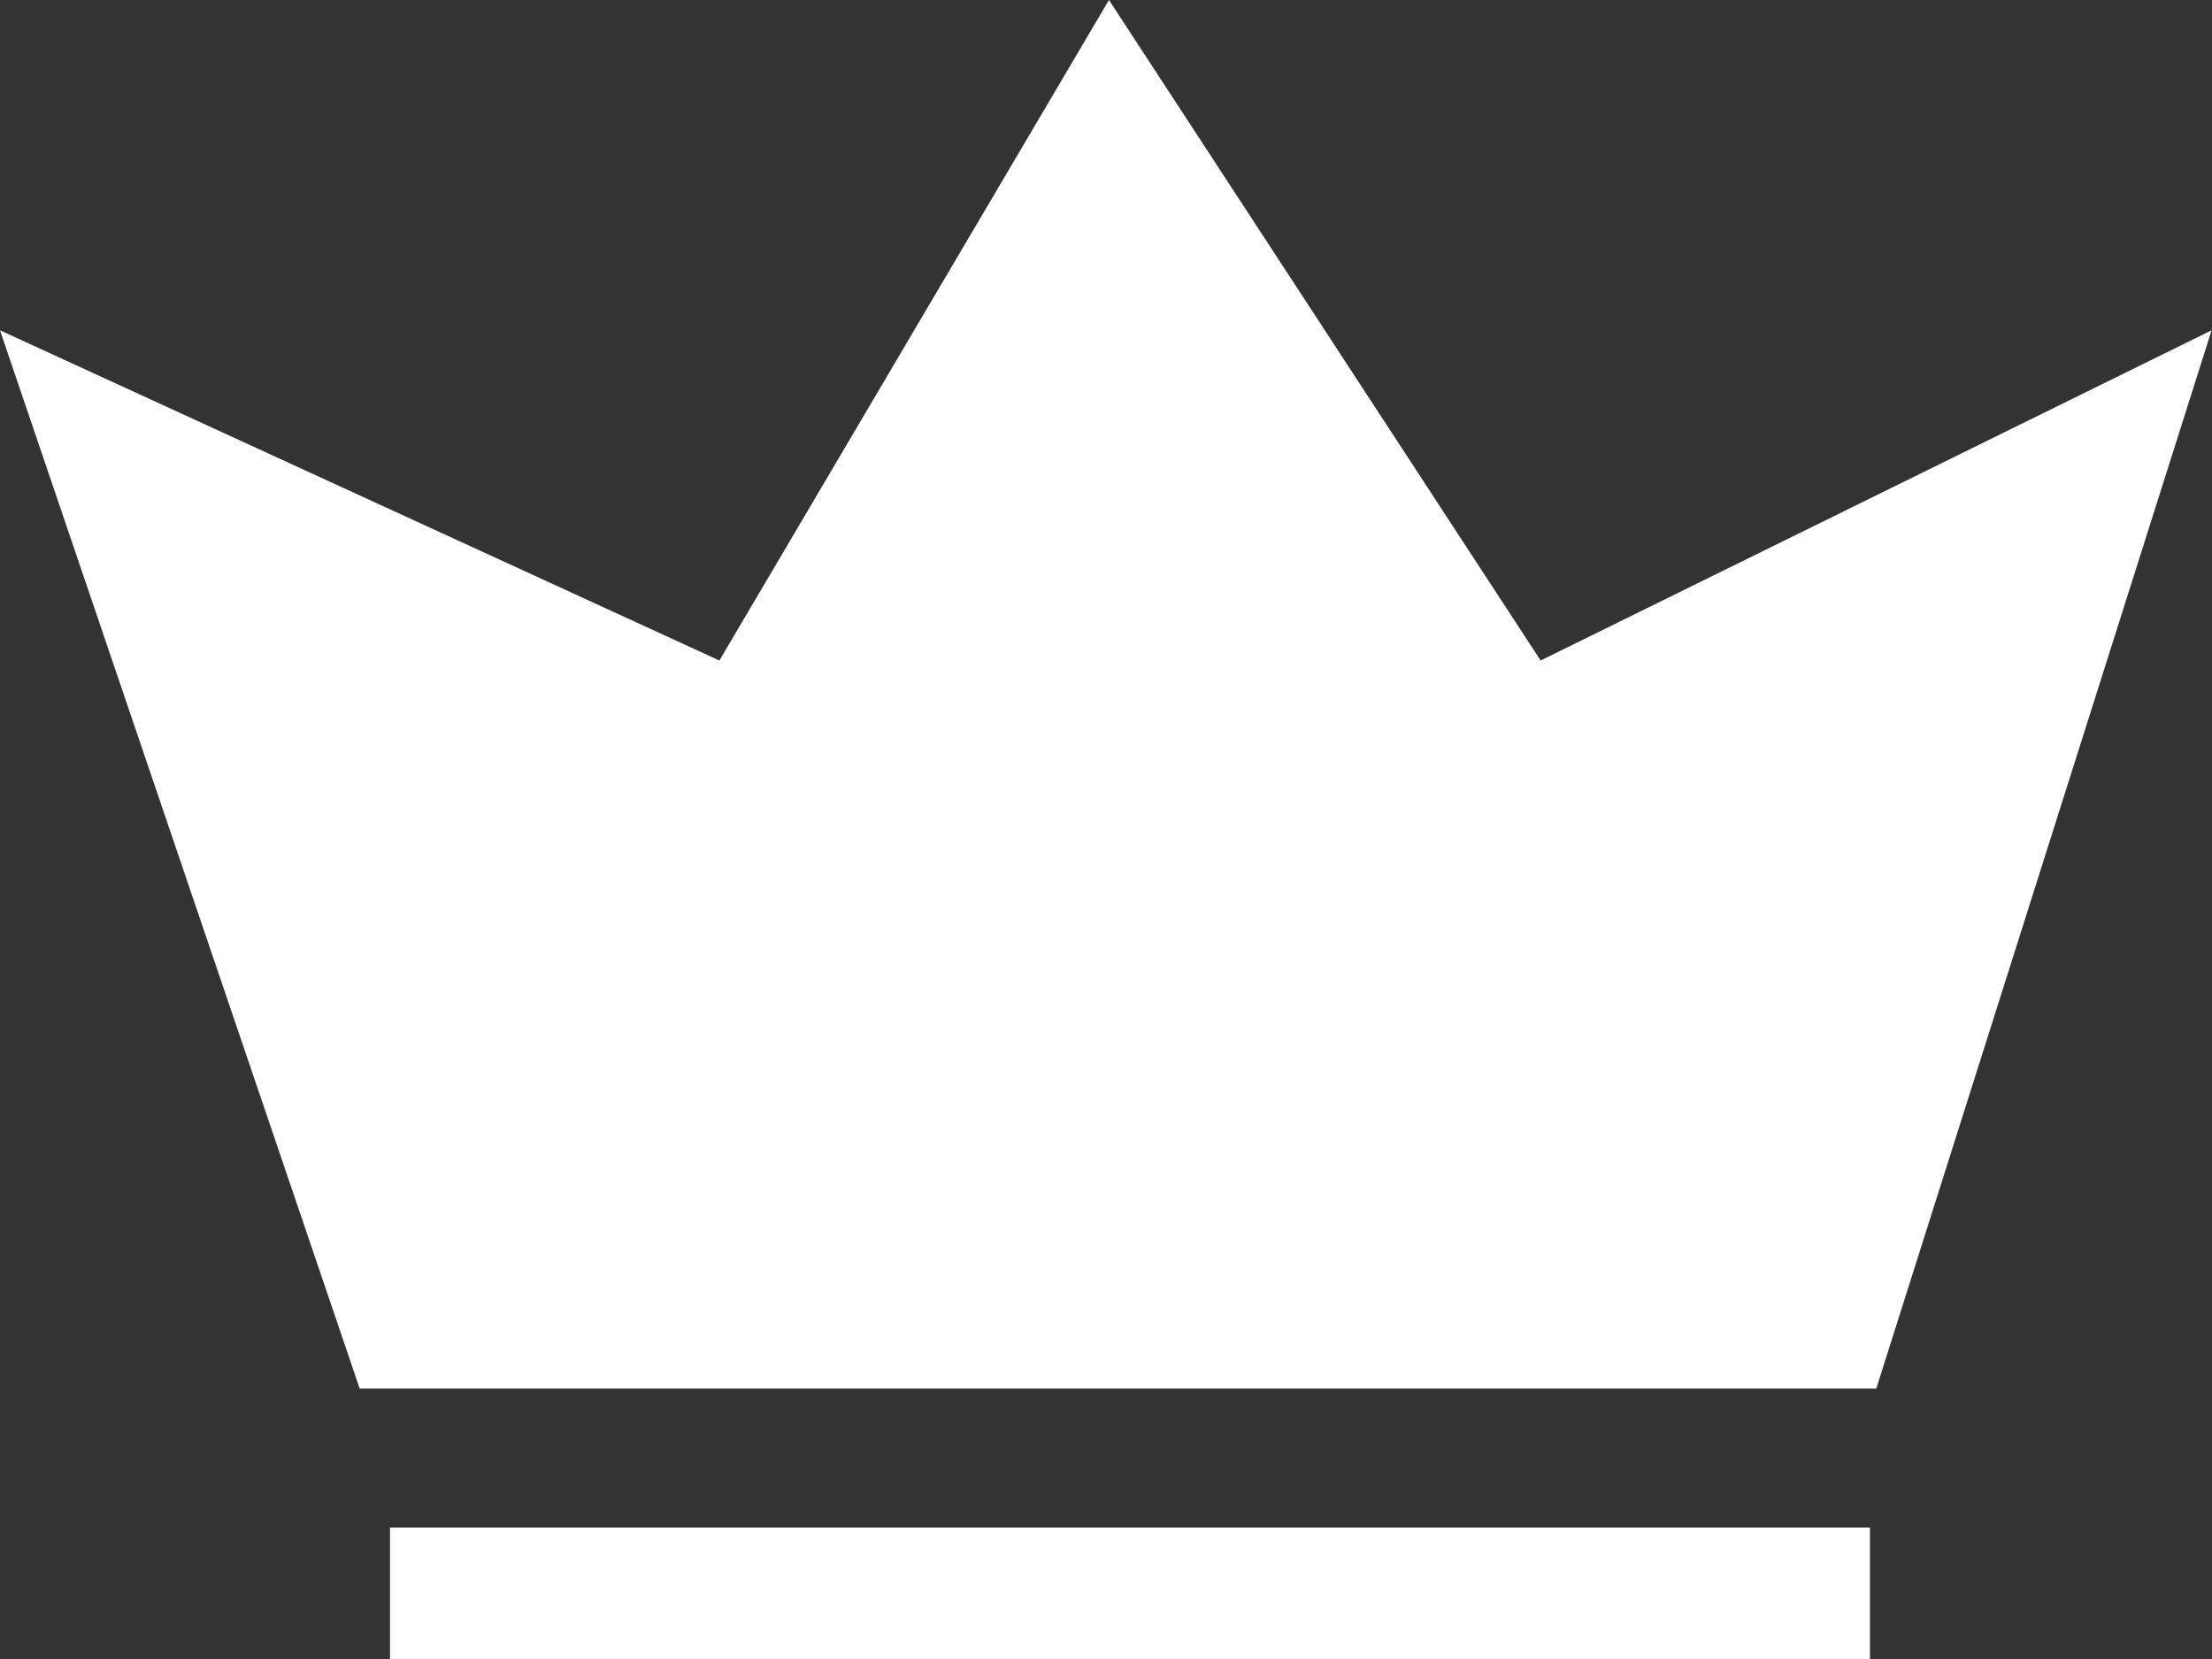
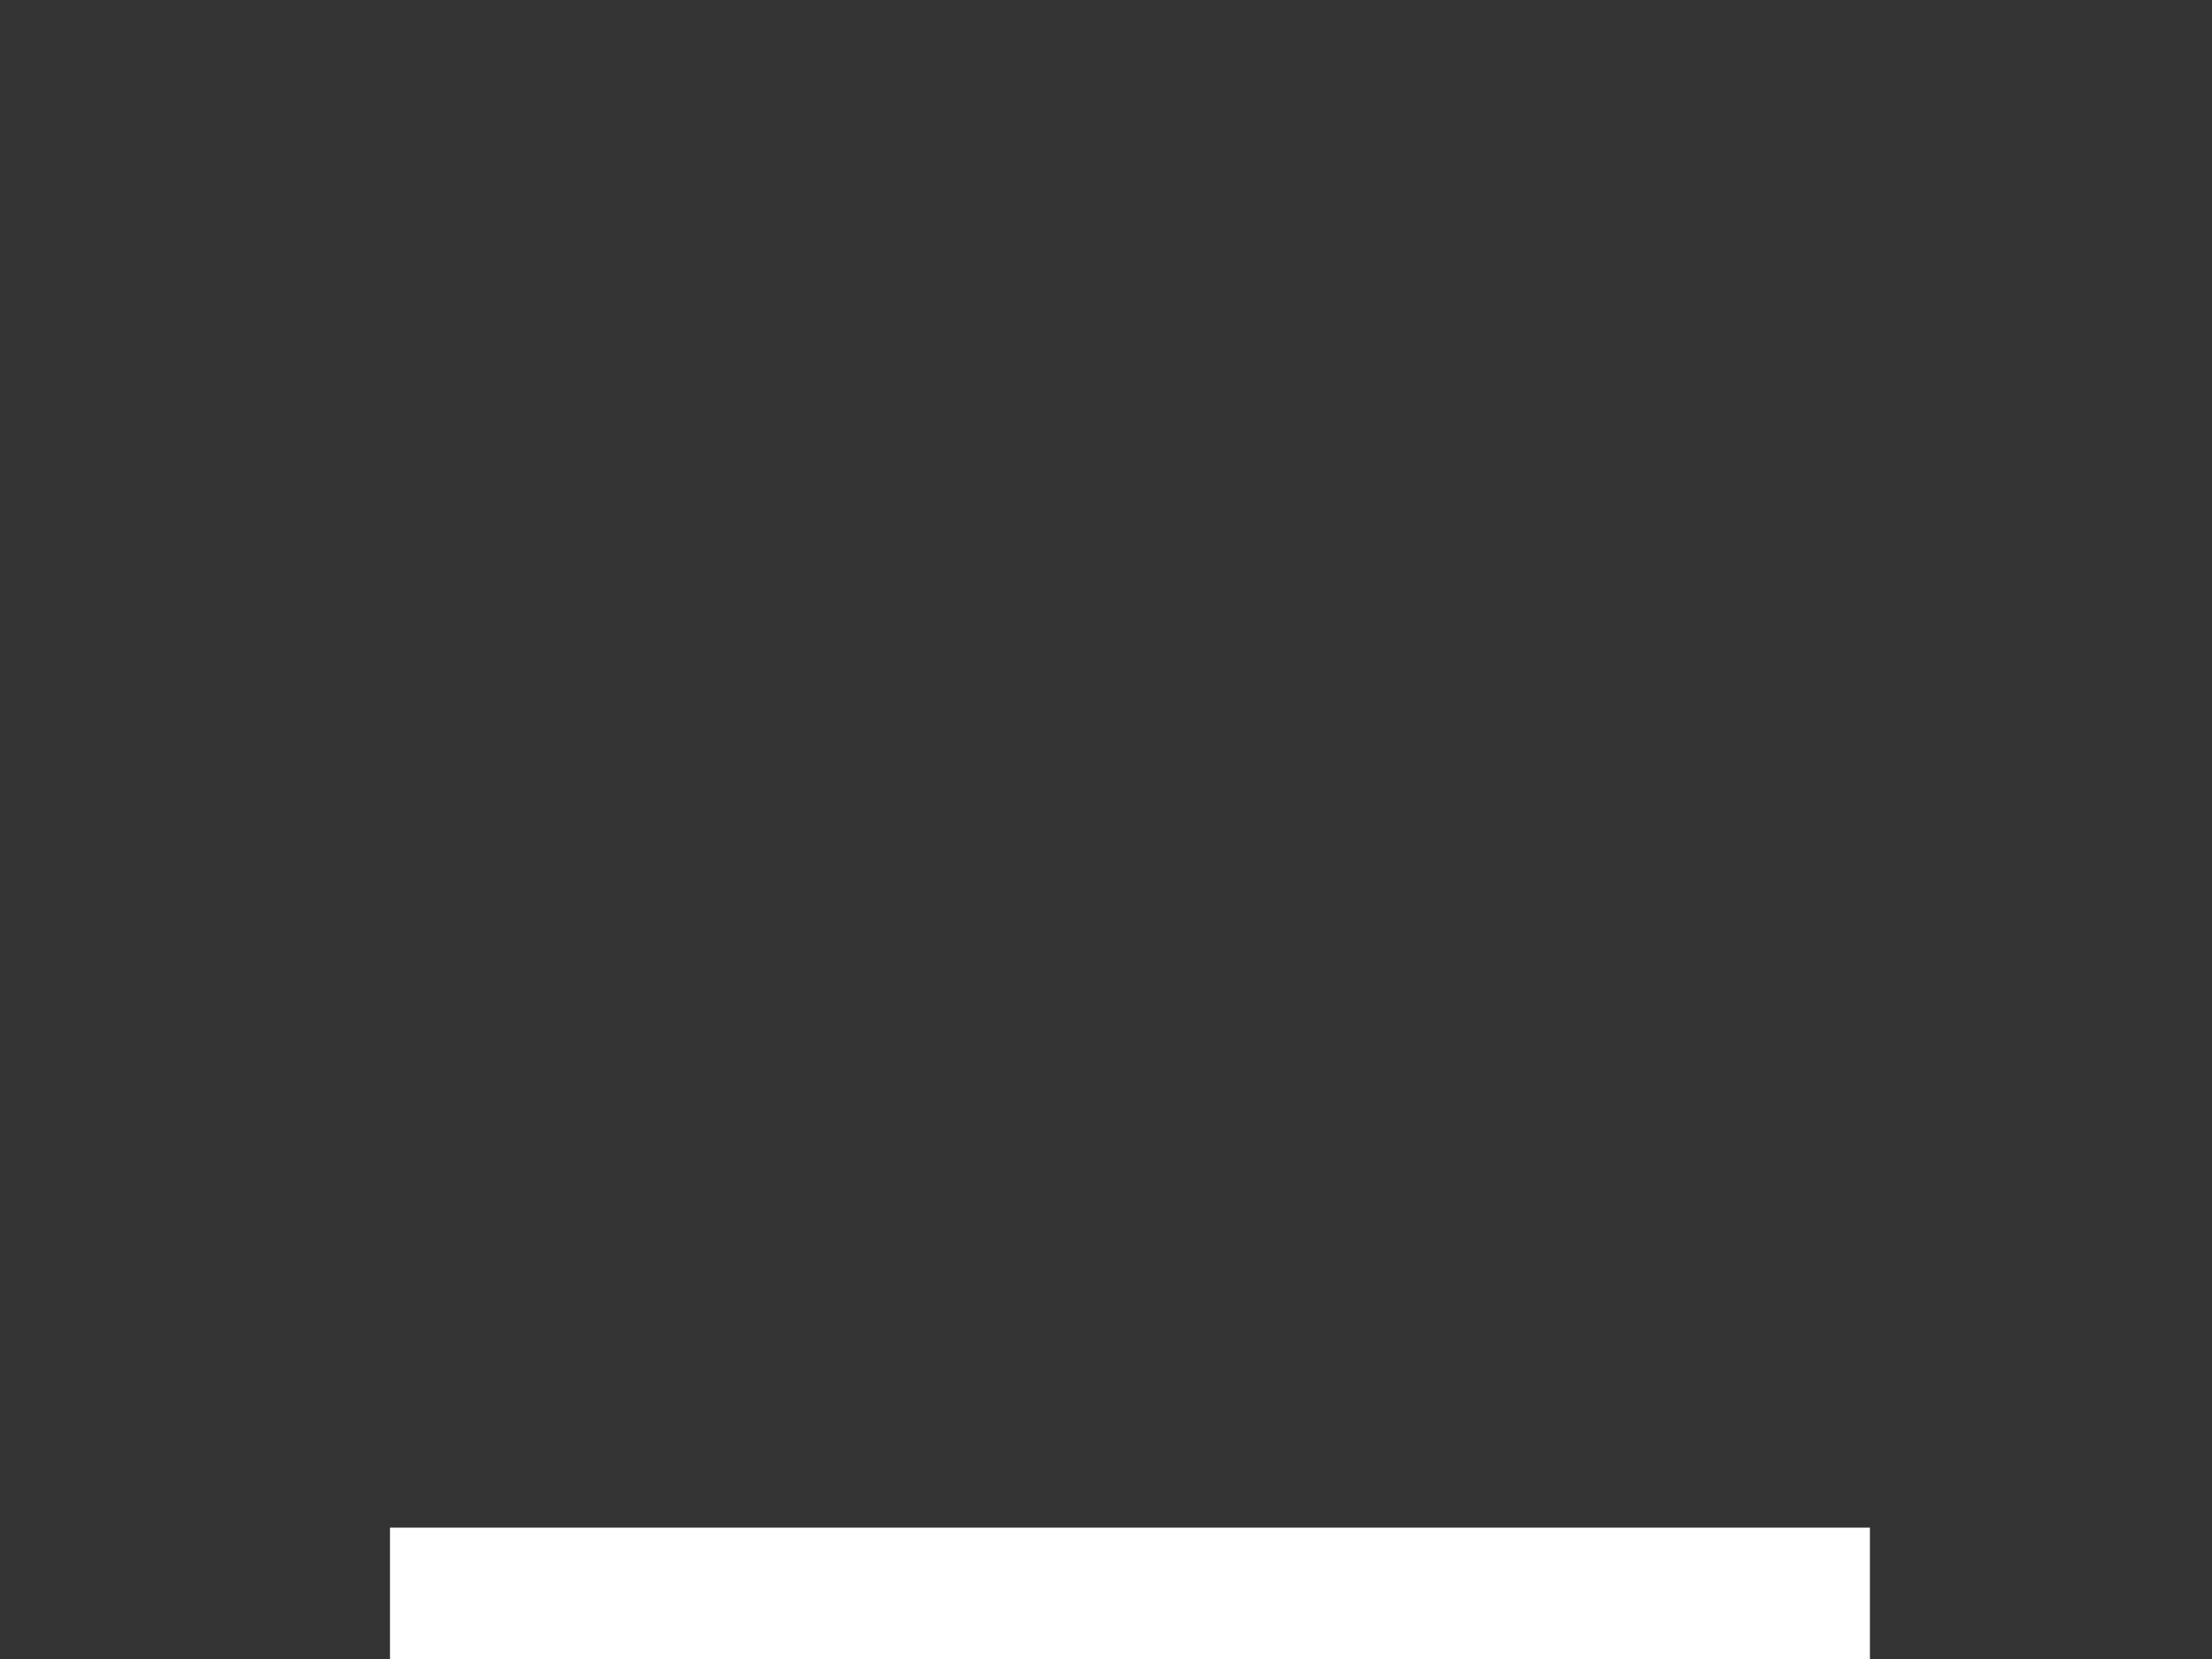
<svg xmlns="http://www.w3.org/2000/svg" width="21.604" height="16.203" viewBox="0 0 21.604 16.203">
  <rect x="0" y="0" width="21.604" height="16.203" fill="#333333" stroke="none" />
  <g id="go_pro_button_icon" data-name="go pro button icon" style="isolation: isolate">
-     <path id="Path_28" data-name="Path 28" d="M21.6,3.226,15.047,6.451,10.831,0,7.026,6.451,0,3.226,3.513,13.562H18.325Z" fill="#fff" />
    <rect id="Rectangle_7" data-name="Rectangle 7" width="14.454" height="1.283" transform="translate(3.809 14.92)" fill="#fff" />
  </g>
</svg>